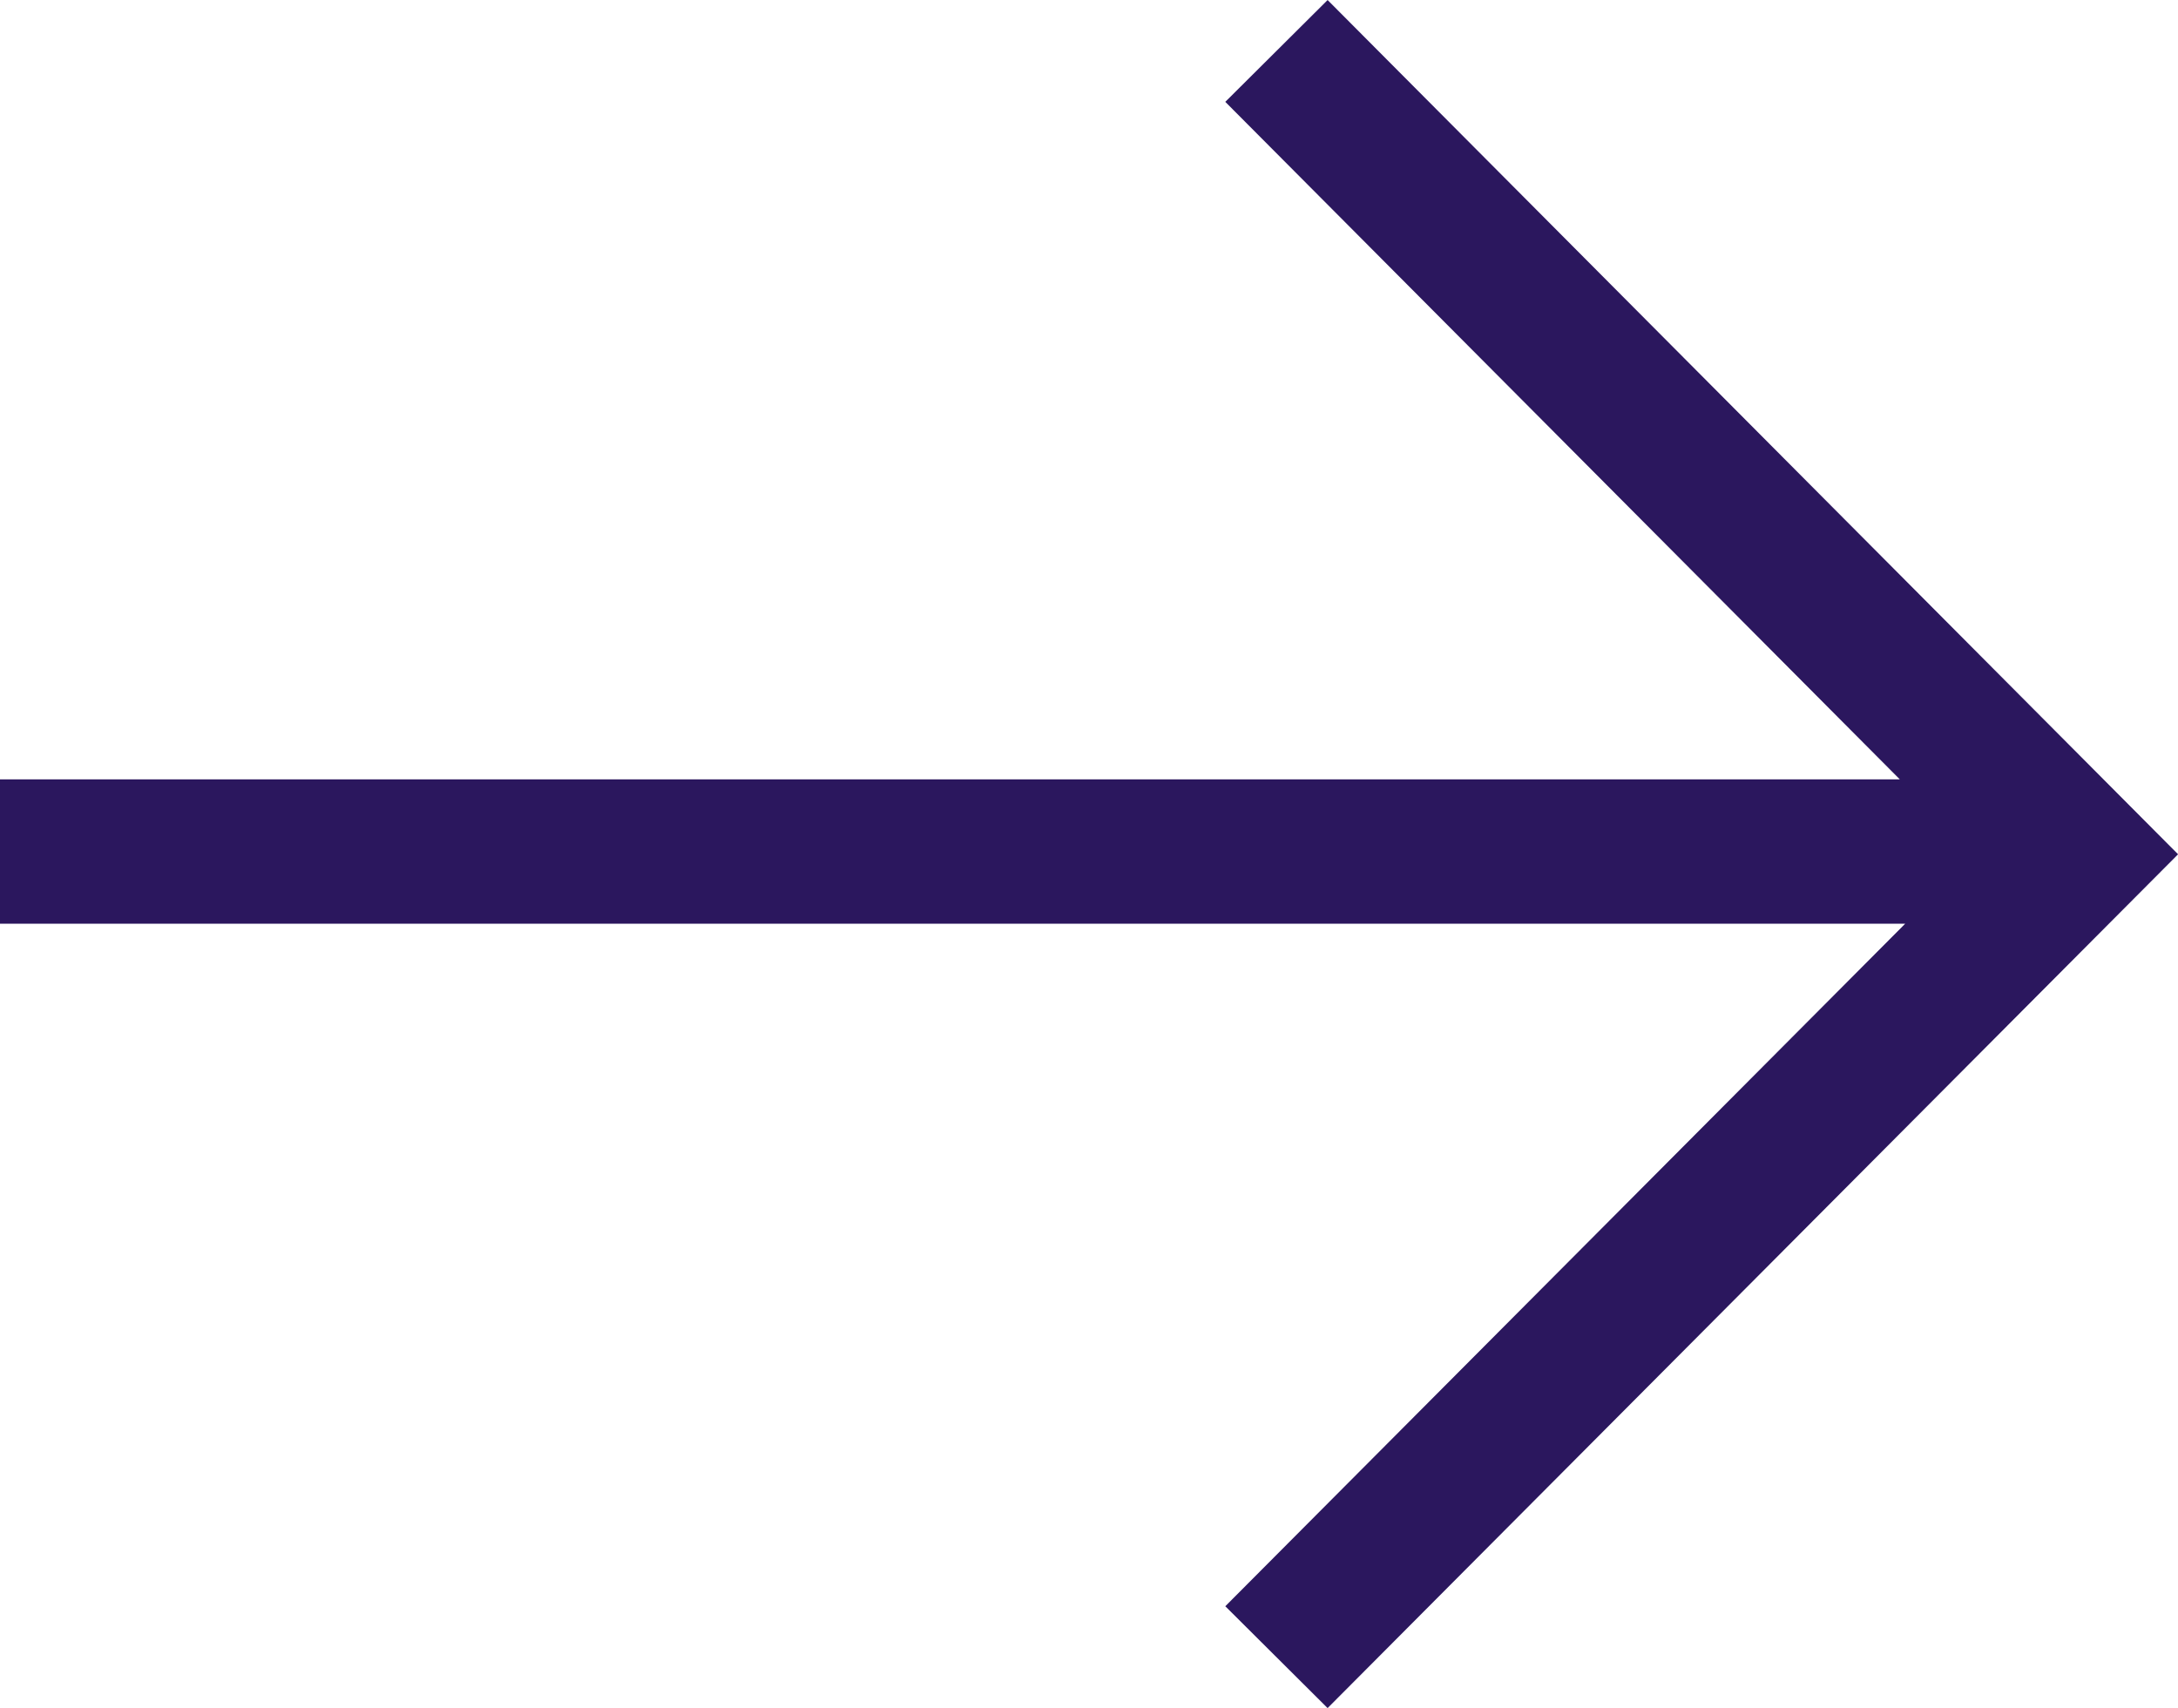
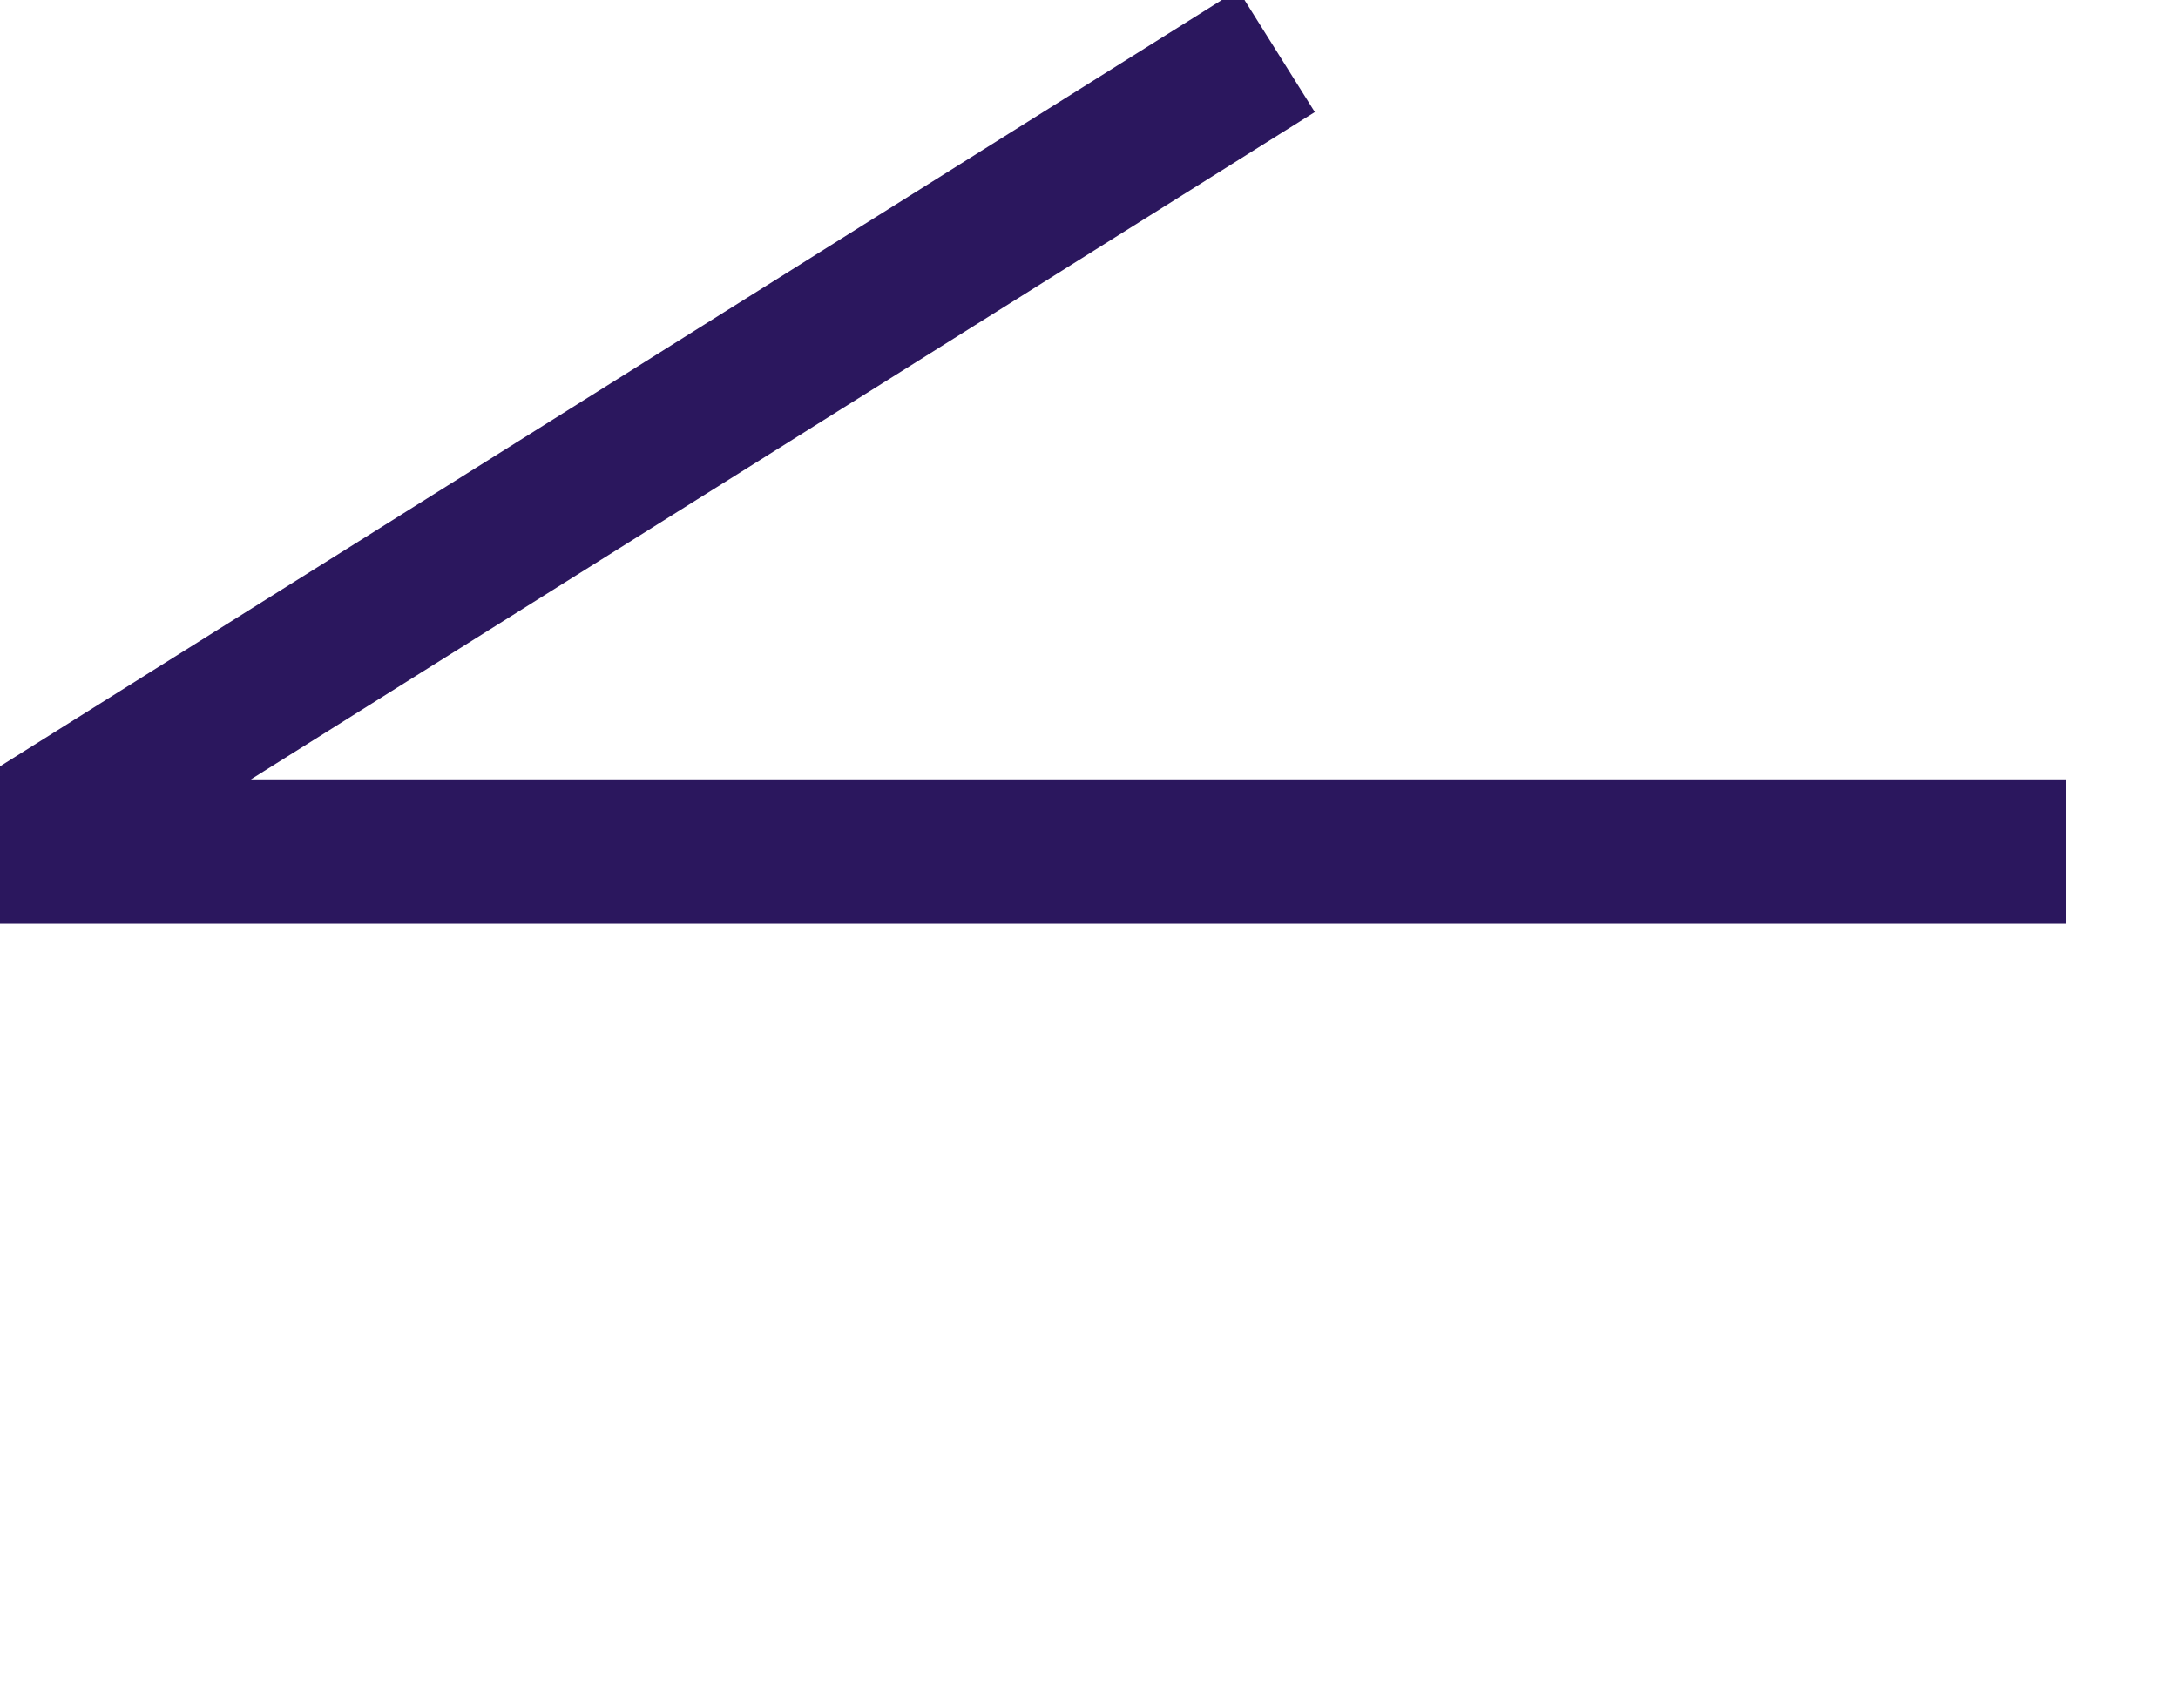
<svg xmlns="http://www.w3.org/2000/svg" width="15.087" height="11.834">
-   <path fill="none" stroke="#2B175E" d="M14.312 5.9H0m8.842 5.582 5.54-5.563L8.842.353" data-name="Banking and financial services" />
+   <path fill="none" stroke="#2B175E" d="M14.312 5.9H0L8.842.353" data-name="Banking and financial services" />
</svg>